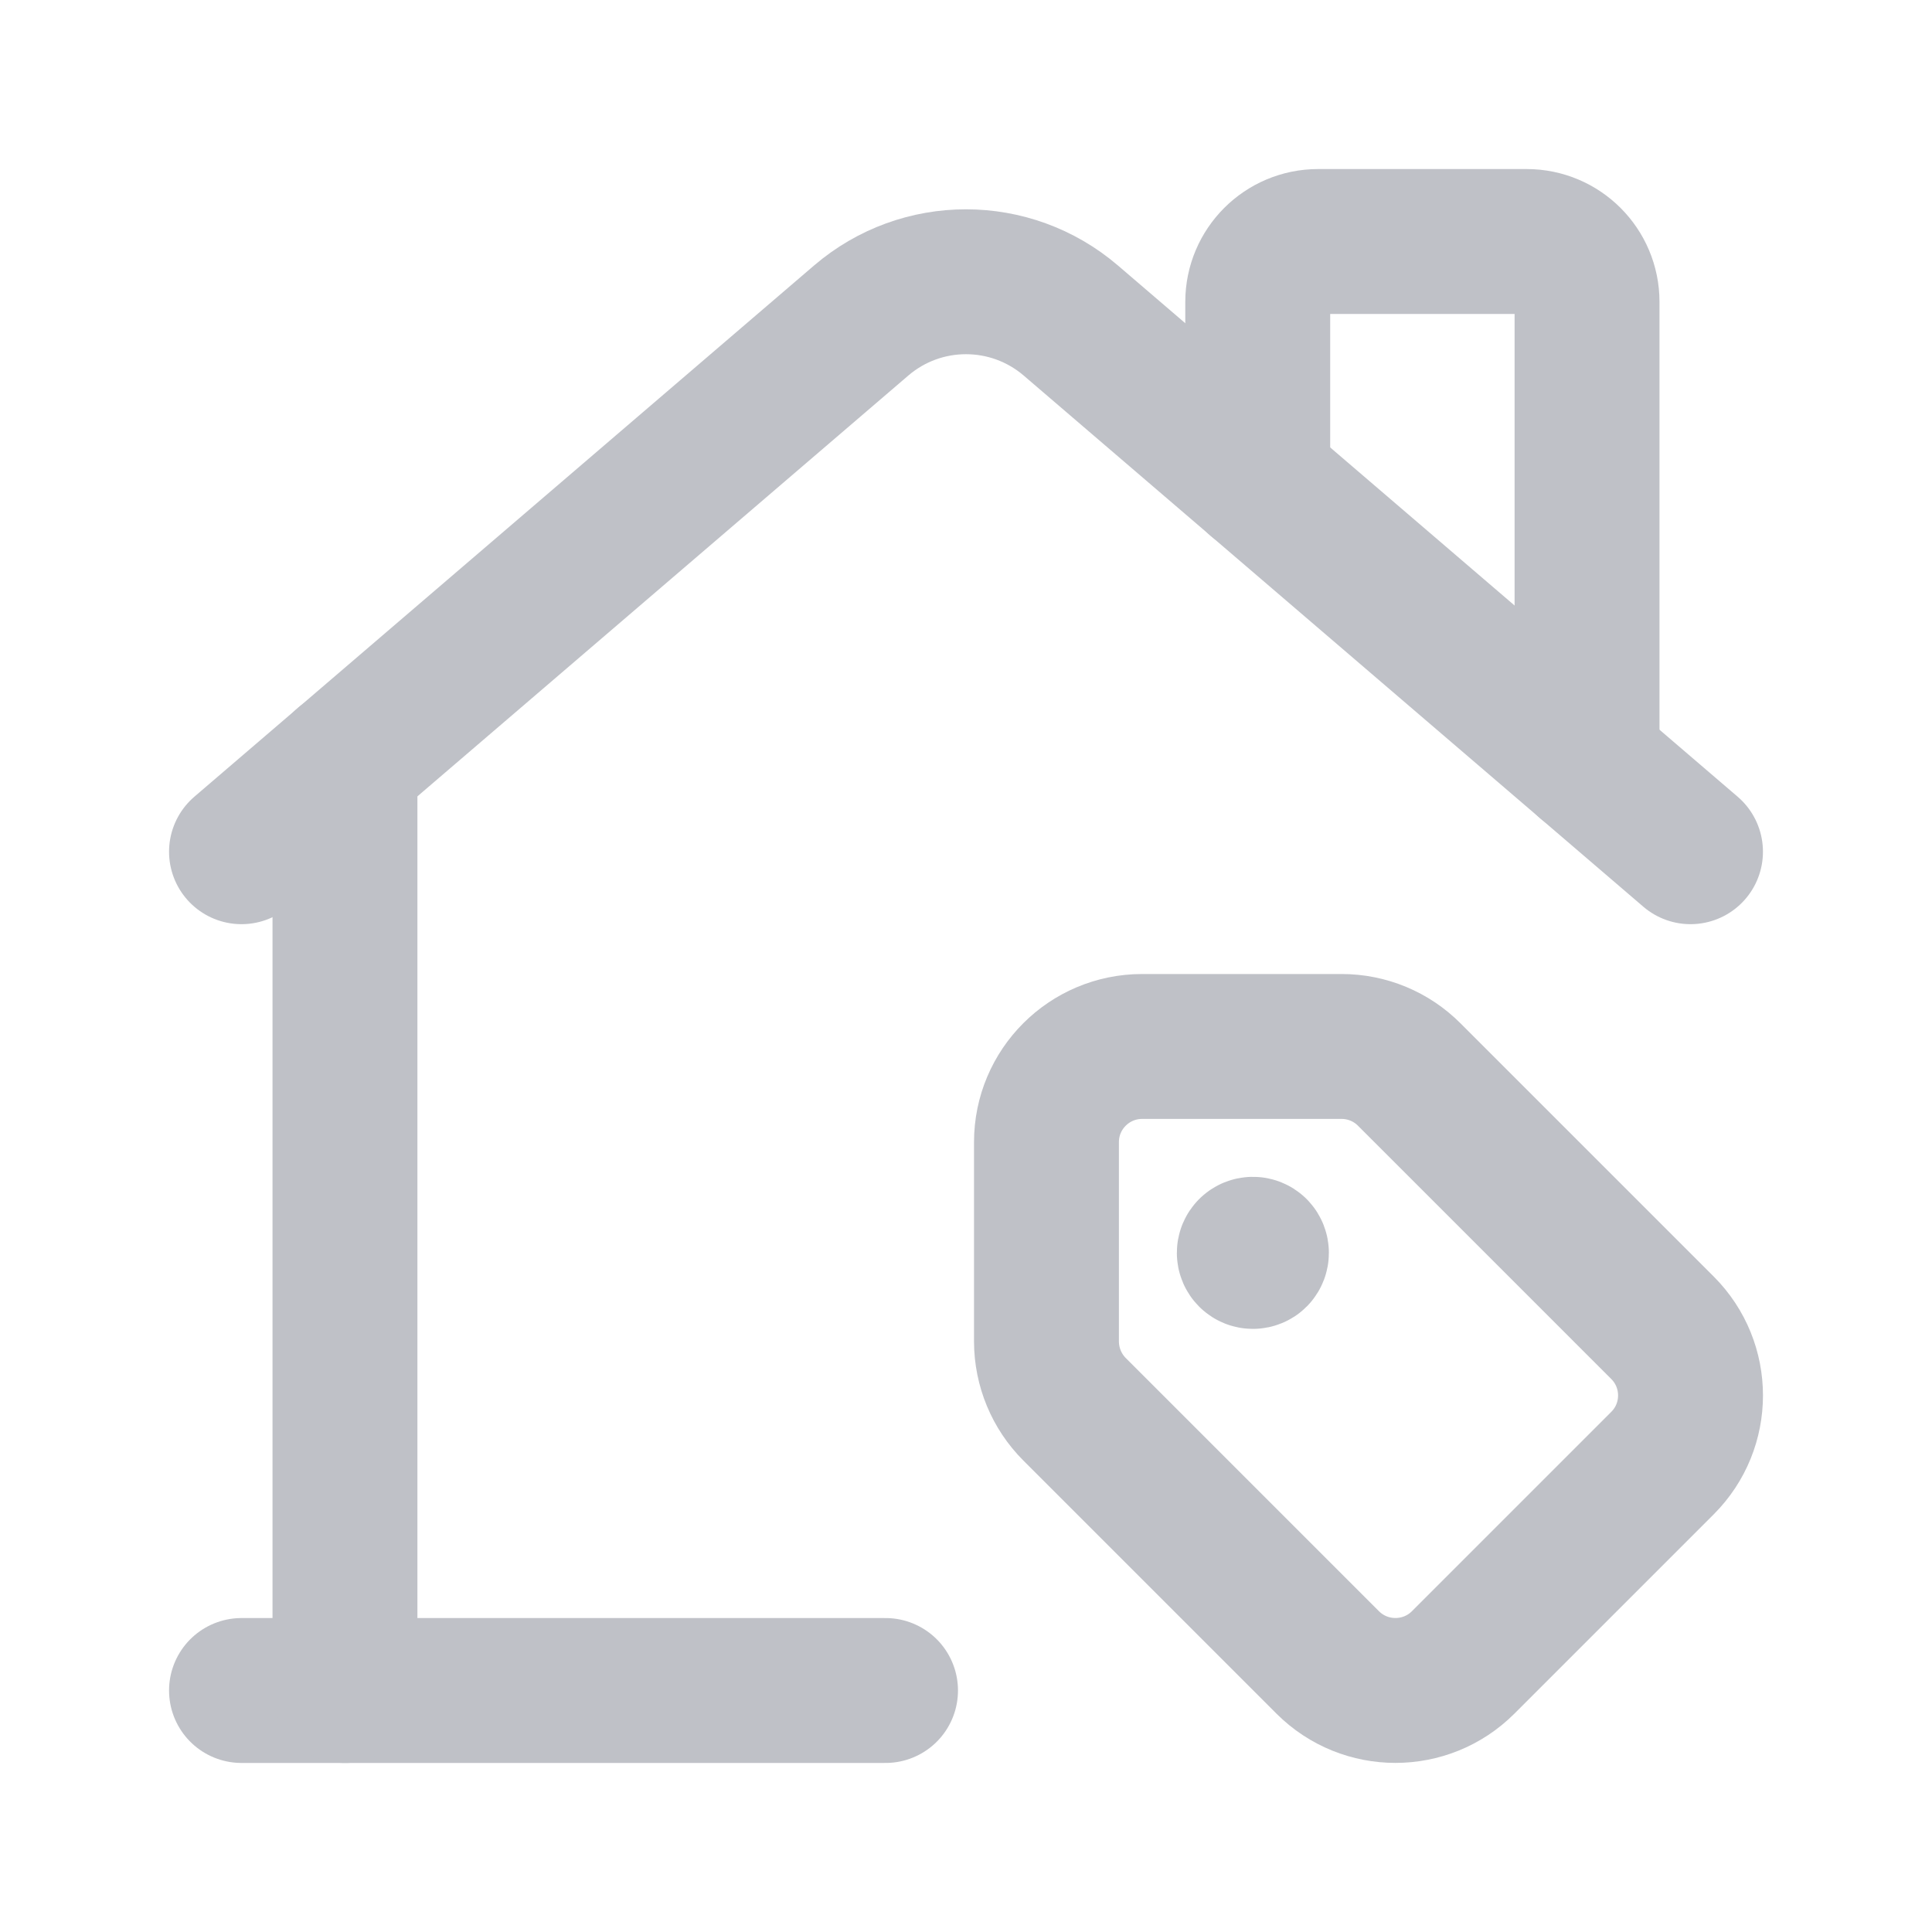
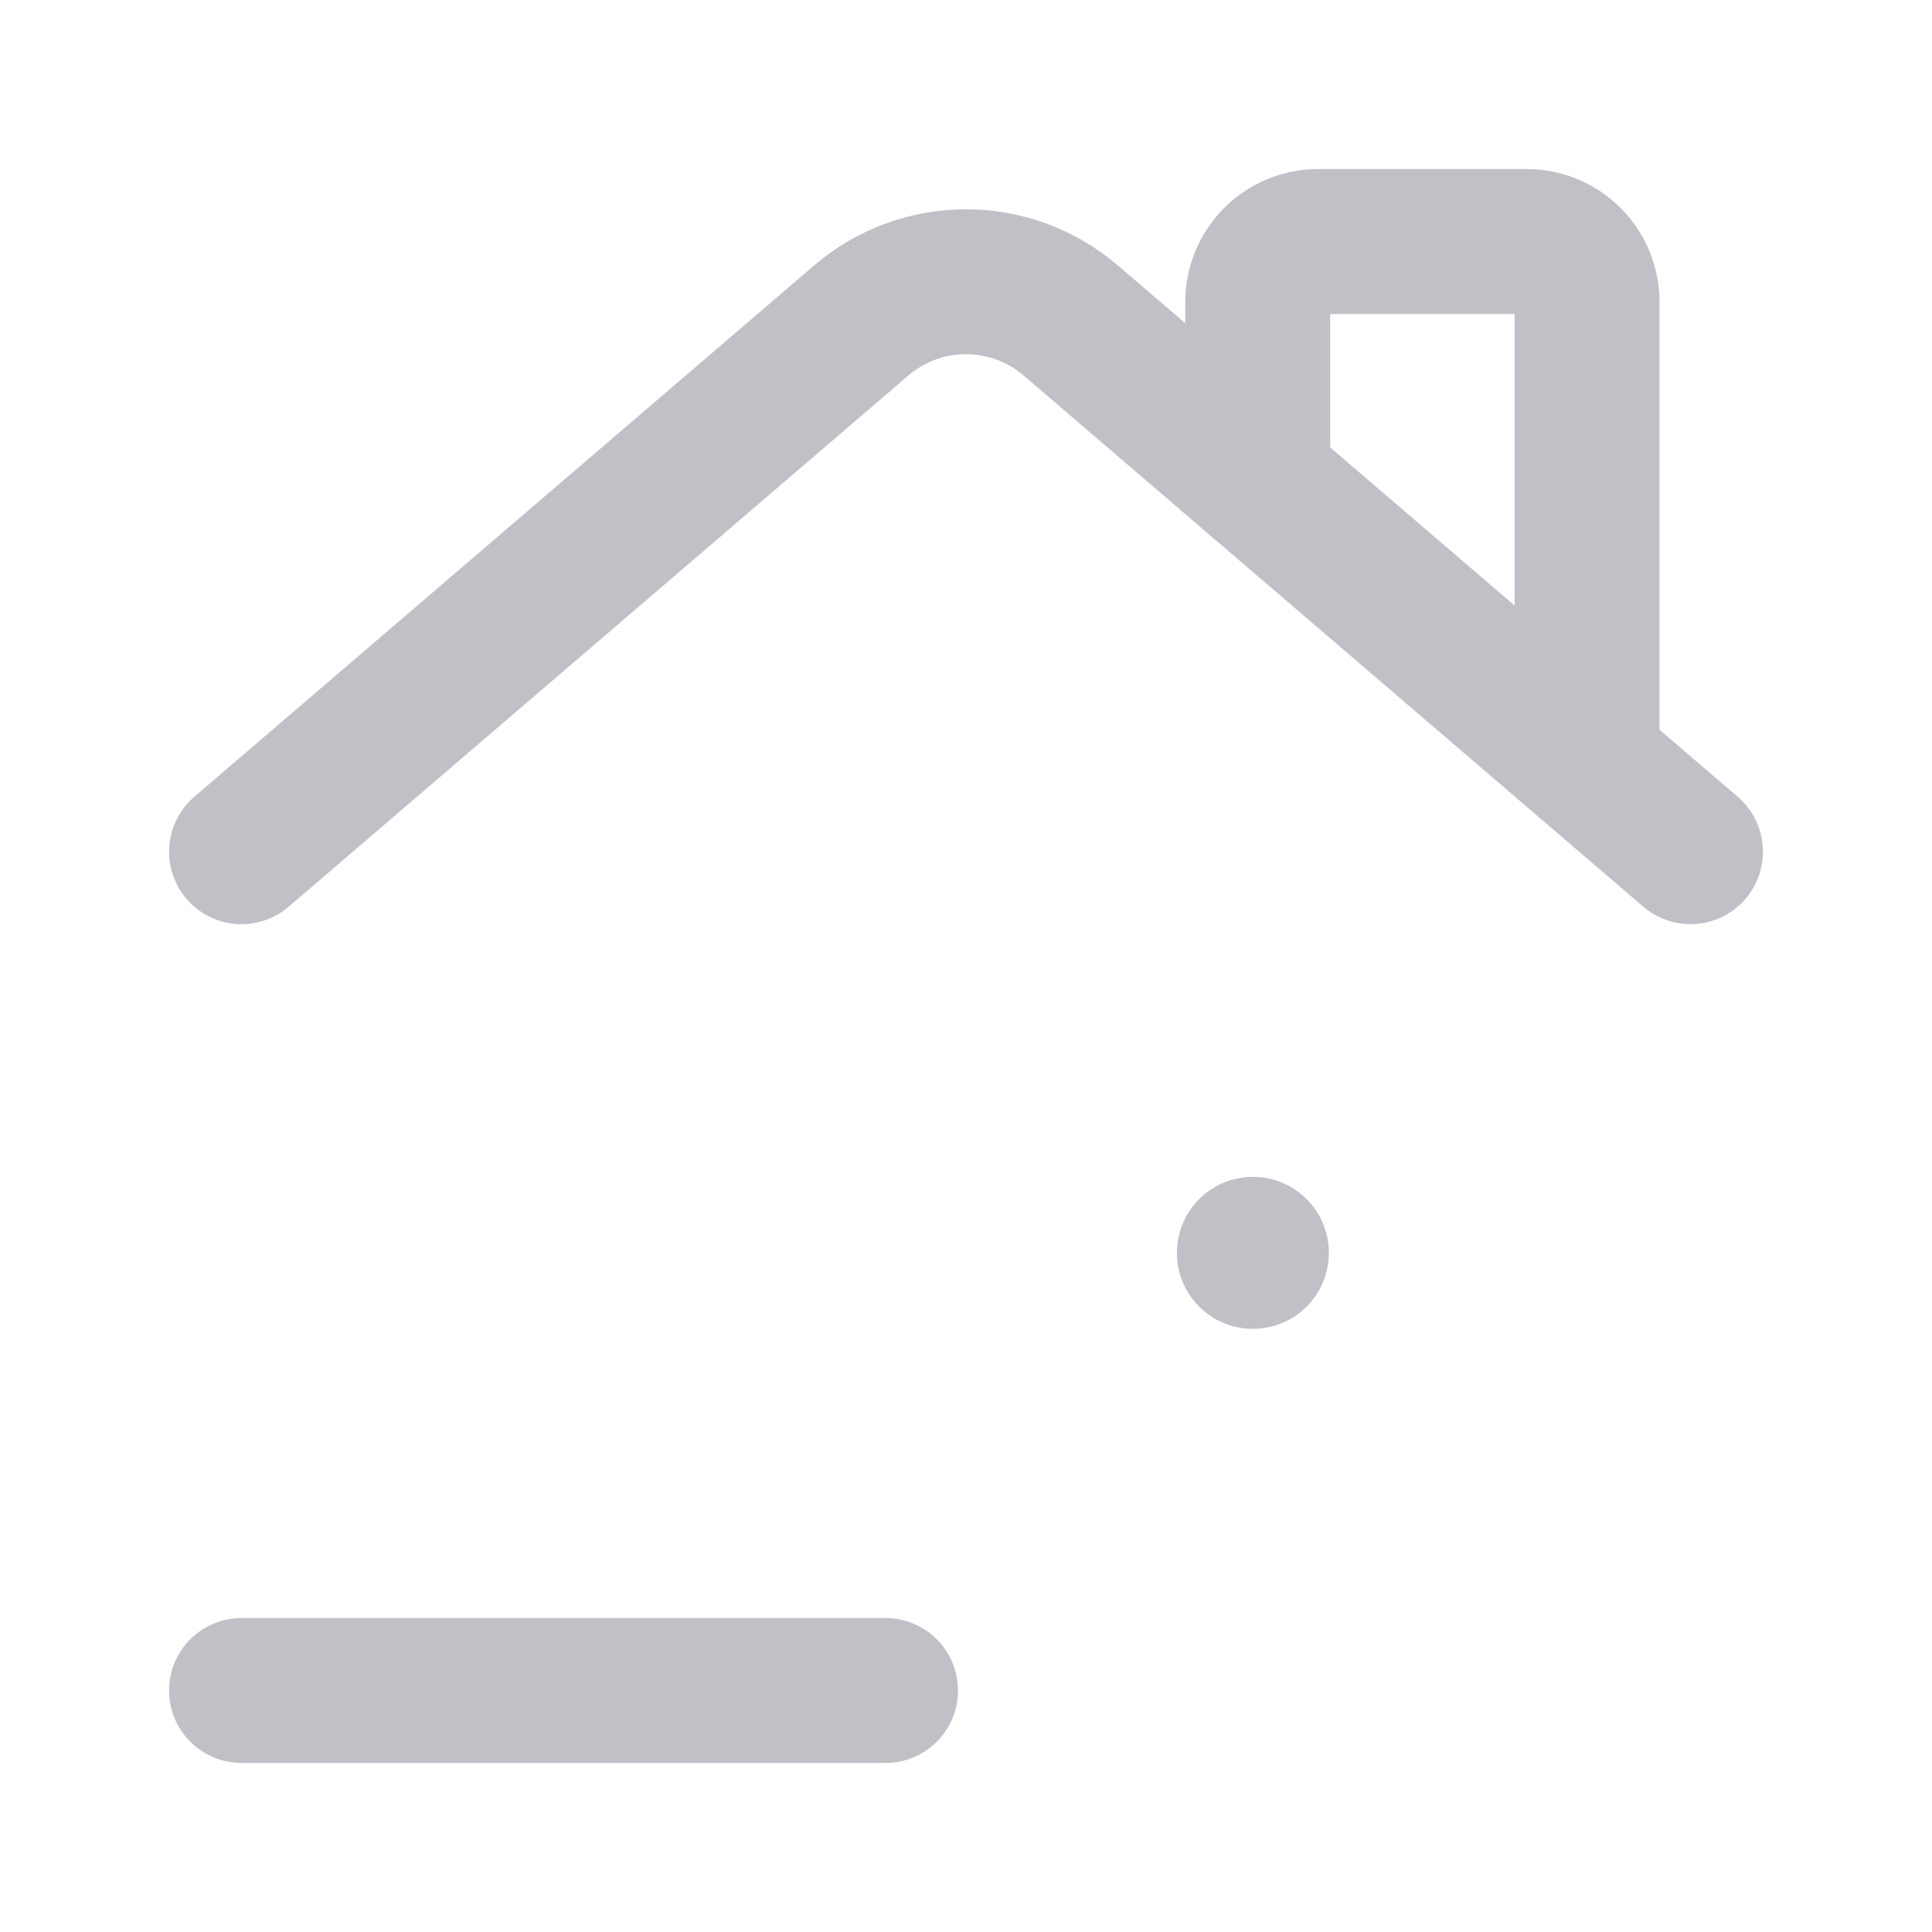
<svg xmlns="http://www.w3.org/2000/svg" width="20" height="20" viewBox="0 0 20 20" fill="none">
  <path d="M2.5 8.817L8.915 3.318C9.539 2.783 10.46 2.783 11.085 3.318L17.5 8.817" stroke="#BFC1C7" stroke-width="1.5" stroke-linecap="round" stroke-linejoin="round" />
  <path d="M9.167 17.5H2.5" stroke="#BFC1C7" stroke-width="1.5" stroke-linecap="round" stroke-linejoin="round" />
  <path d="M13.02 4.977V3.125C13.02 2.78 13.3 2.5 13.645 2.5H15.804C16.149 2.5 16.429 2.78 16.429 3.125V7.899" stroke="#BFC1C7" stroke-width="1.5" stroke-linecap="round" stroke-linejoin="round" />
-   <path d="M3.571 7.898V17.5" stroke="#BFC1C7" stroke-width="1.5" stroke-linecap="round" stroke-linejoin="round" />
-   <path fill-rule="evenodd" clip-rule="evenodd" d="M13.889 10.833H11.823C11.277 10.833 10.833 11.276 10.833 11.823V13.889C10.834 14.151 10.938 14.403 11.124 14.589L13.745 17.21C14.132 17.596 14.759 17.596 15.146 17.21L17.21 15.146C17.597 14.759 17.597 14.132 17.21 13.745L14.589 11.124C14.404 10.938 14.152 10.833 13.889 10.833V10.833Z" stroke="#BFC1C7" stroke-width="1.5" stroke-linecap="round" stroke-linejoin="round" />
  <path d="M12.944 12.943C12.929 12.958 12.929 12.981 12.944 12.996C12.958 13.01 12.982 13.01 12.996 12.996C13.01 12.981 13.01 12.958 12.996 12.943C12.982 12.929 12.958 12.929 12.944 12.943L12.944 12.943" stroke="#BFC1C7" stroke-width="1.5" stroke-linecap="round" stroke-linejoin="round" />
</svg>